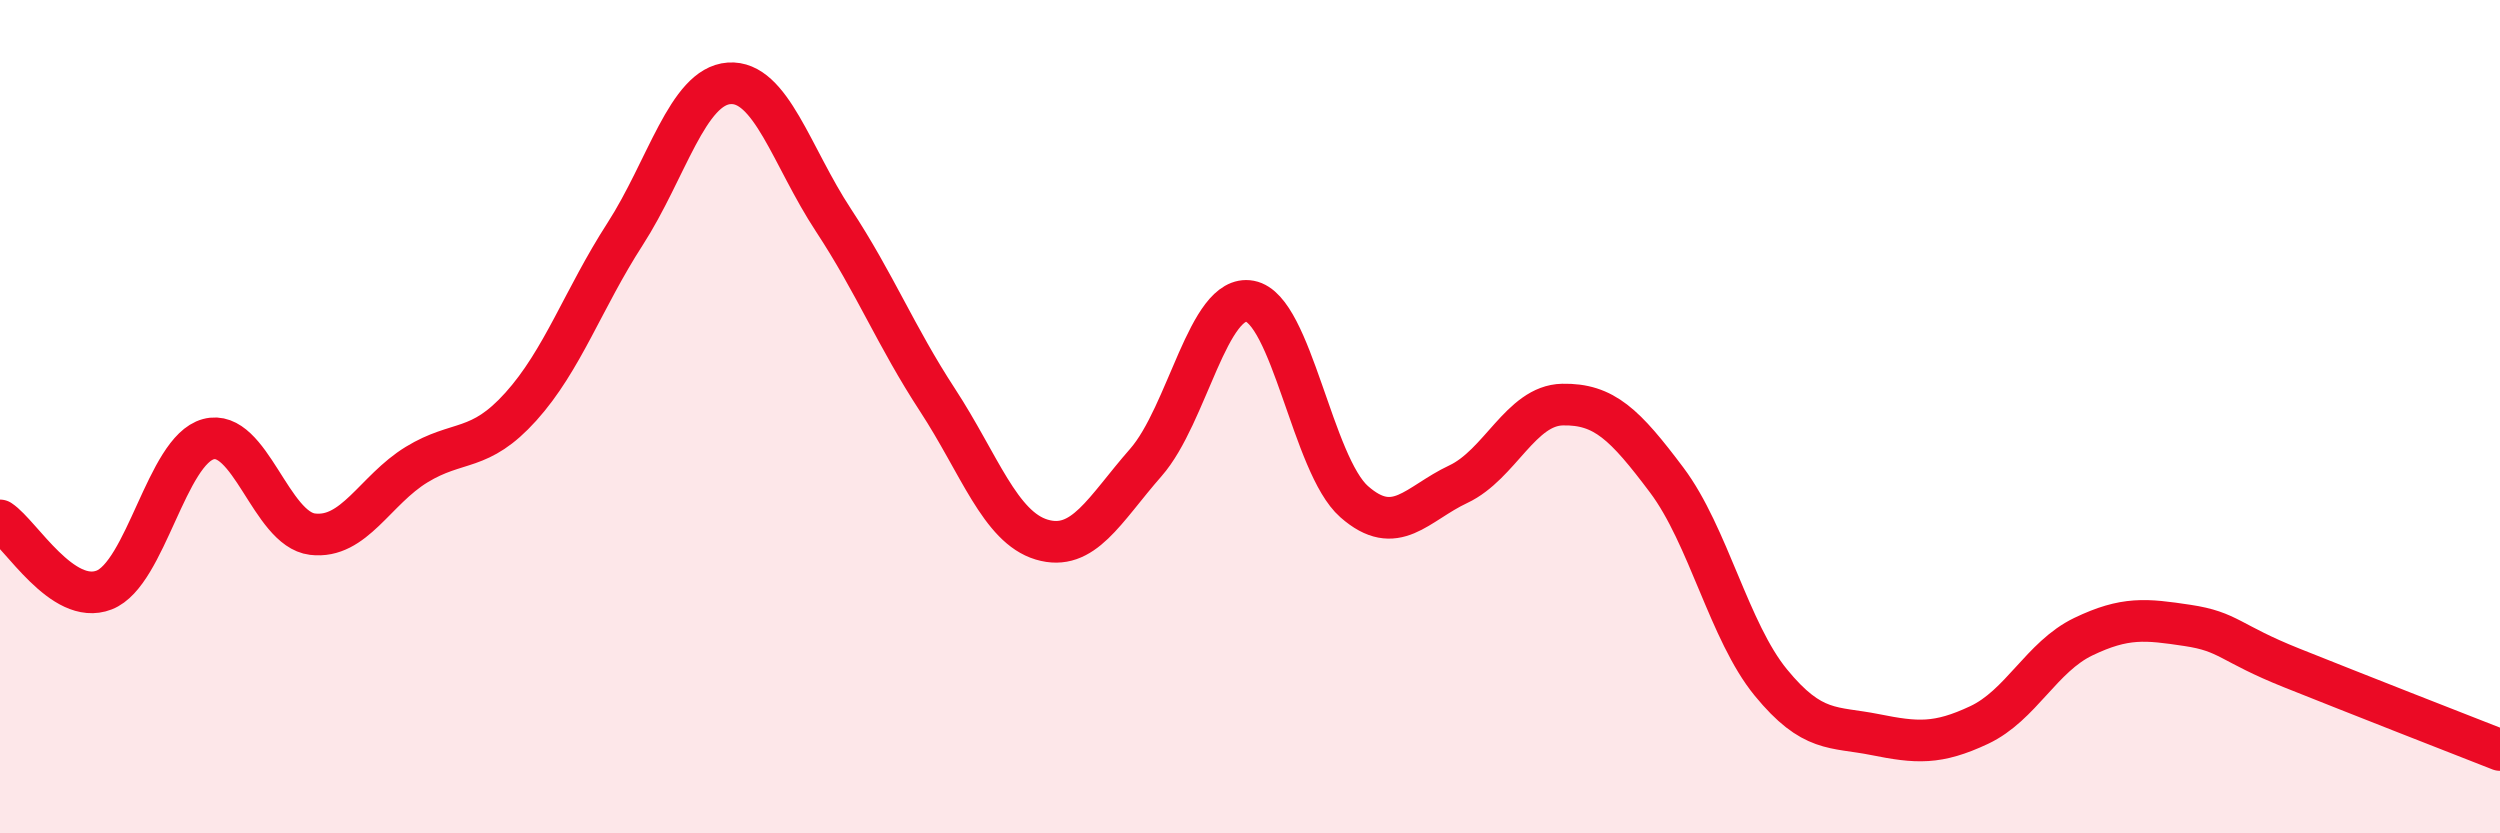
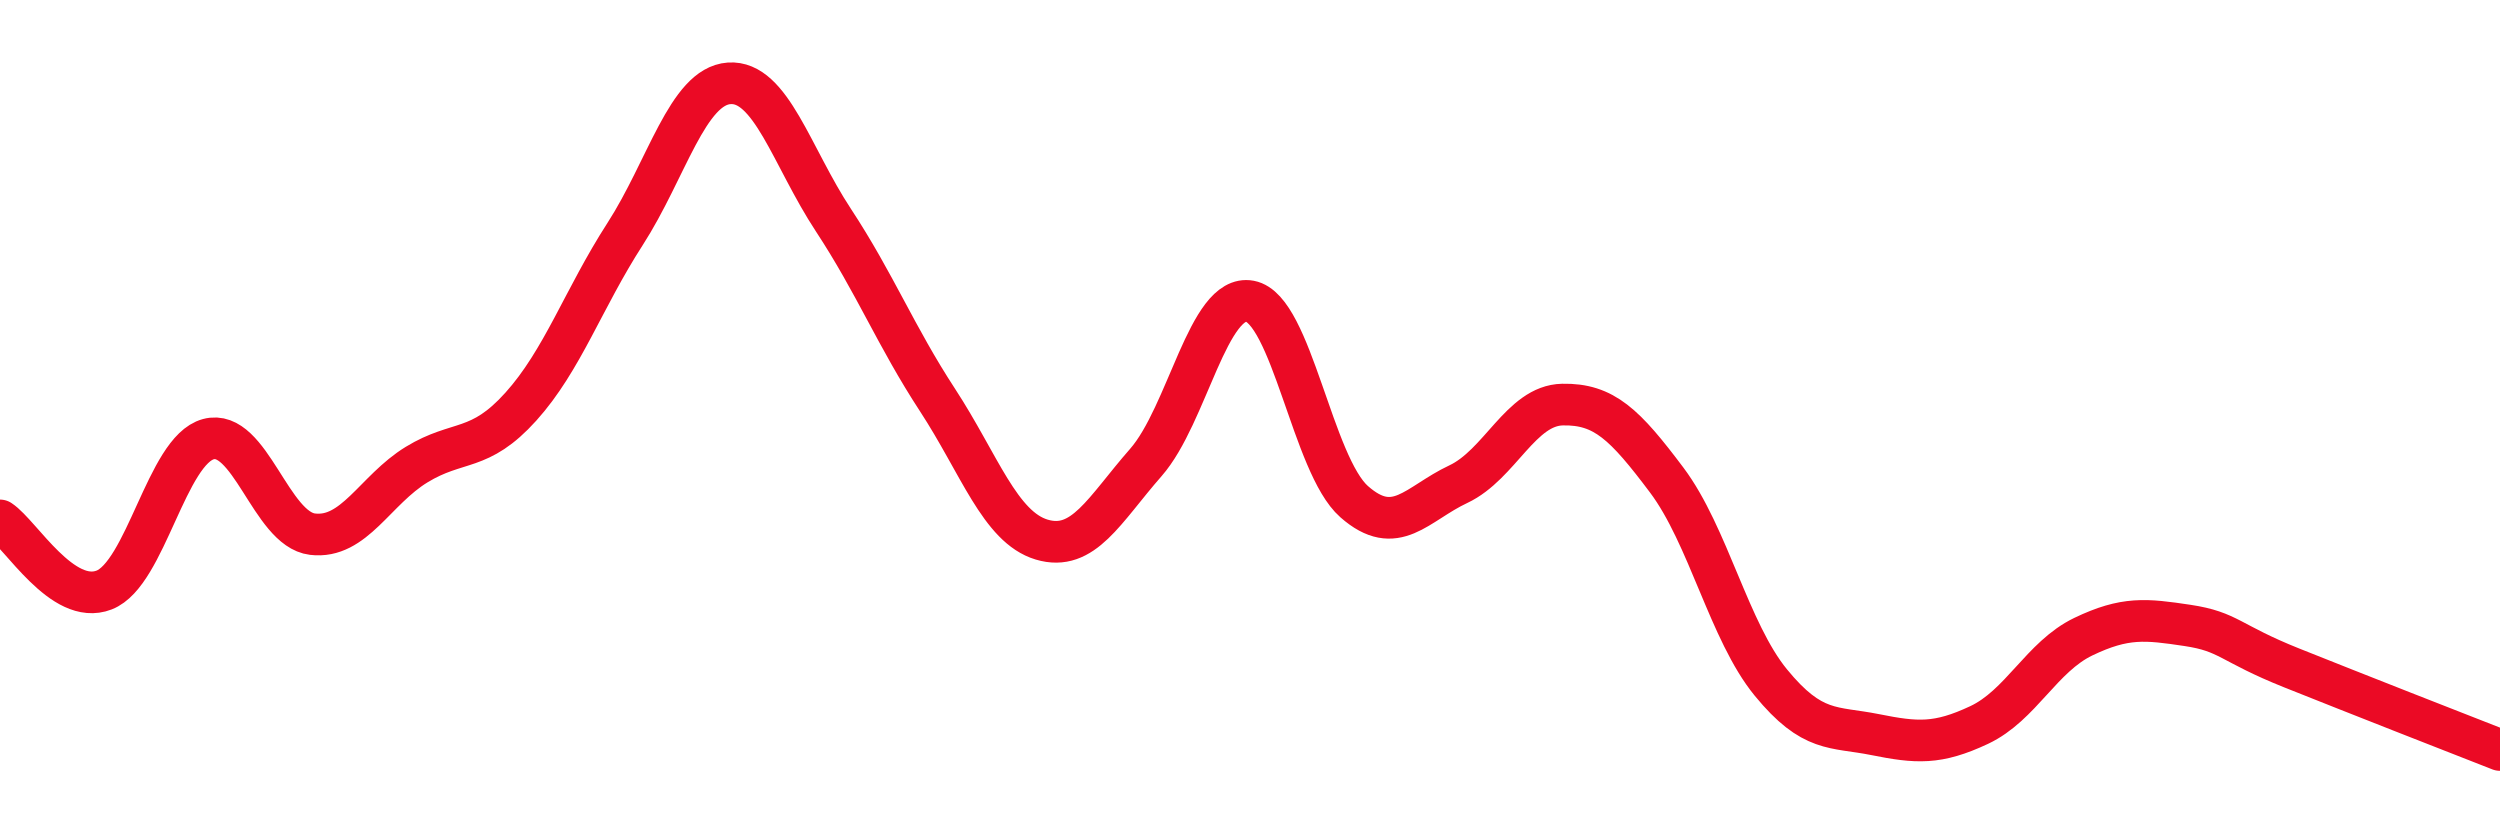
<svg xmlns="http://www.w3.org/2000/svg" width="60" height="20" viewBox="0 0 60 20">
-   <path d="M 0,12.49 C 0.5,12.82 1.5,14.55 2.5,14.16 C 3.5,13.77 4,10.81 5,10.54 C 6,10.27 6.5,12.7 7.5,12.82 C 8.5,12.94 9,11.76 10,11.15 C 11,10.54 11.5,10.87 12.5,9.76 C 13.5,8.65 14,7.17 15,5.62 C 16,4.07 16.5,2.07 17.5,2 C 18.5,1.93 19,3.76 20,5.28 C 21,6.8 21.5,8.07 22.5,9.6 C 23.5,11.13 24,12.65 25,12.95 C 26,13.25 26.5,12.24 27.5,11.1 C 28.5,9.96 29,7.04 30,7.23 C 31,7.42 31.5,11.16 32.5,12.04 C 33.5,12.92 34,12.09 35,11.62 C 36,11.15 36.5,9.73 37.5,9.71 C 38.5,9.69 39,10.19 40,11.52 C 41,12.85 41.5,15.16 42.5,16.38 C 43.5,17.6 44,17.43 45,17.63 C 46,17.83 46.5,17.87 47.5,17.4 C 48.5,16.93 49,15.76 50,15.28 C 51,14.8 51.5,14.86 52.5,15.01 C 53.5,15.16 53.5,15.43 55,16.03 C 56.5,16.63 59,17.61 60,18L60 20L0 20Z" fill="#EB0A25" opacity="0.1" stroke-linecap="round" stroke-linejoin="round" />
  <path d="M 0,12.49 C 0.5,12.82 1.5,14.55 2.5,14.16 C 3.5,13.77 4,10.81 5,10.54 C 6,10.27 6.5,12.7 7.5,12.82 C 8.5,12.94 9,11.76 10,11.15 C 11,10.54 11.5,10.87 12.5,9.76 C 13.5,8.65 14,7.17 15,5.62 C 16,4.07 16.5,2.07 17.5,2 C 18.5,1.93 19,3.76 20,5.28 C 21,6.8 21.5,8.07 22.5,9.6 C 23.5,11.13 24,12.65 25,12.95 C 26,13.25 26.5,12.24 27.5,11.1 C 28.5,9.96 29,7.04 30,7.23 C 31,7.42 31.5,11.16 32.5,12.04 C 33.5,12.92 34,12.09 35,11.62 C 36,11.15 36.5,9.73 37.5,9.71 C 38.5,9.69 39,10.19 40,11.52 C 41,12.85 41.5,15.16 42.5,16.38 C 43.5,17.6 44,17.43 45,17.63 C 46,17.83 46.5,17.87 47.5,17.4 C 48.5,16.93 49,15.76 50,15.28 C 51,14.8 51.5,14.86 52.5,15.01 C 53.5,15.16 53.5,15.43 55,16.03 C 56.5,16.63 59,17.61 60,18" stroke="#EB0A25" stroke-width="1" fill="none" stroke-linecap="round" stroke-linejoin="round" />
</svg>